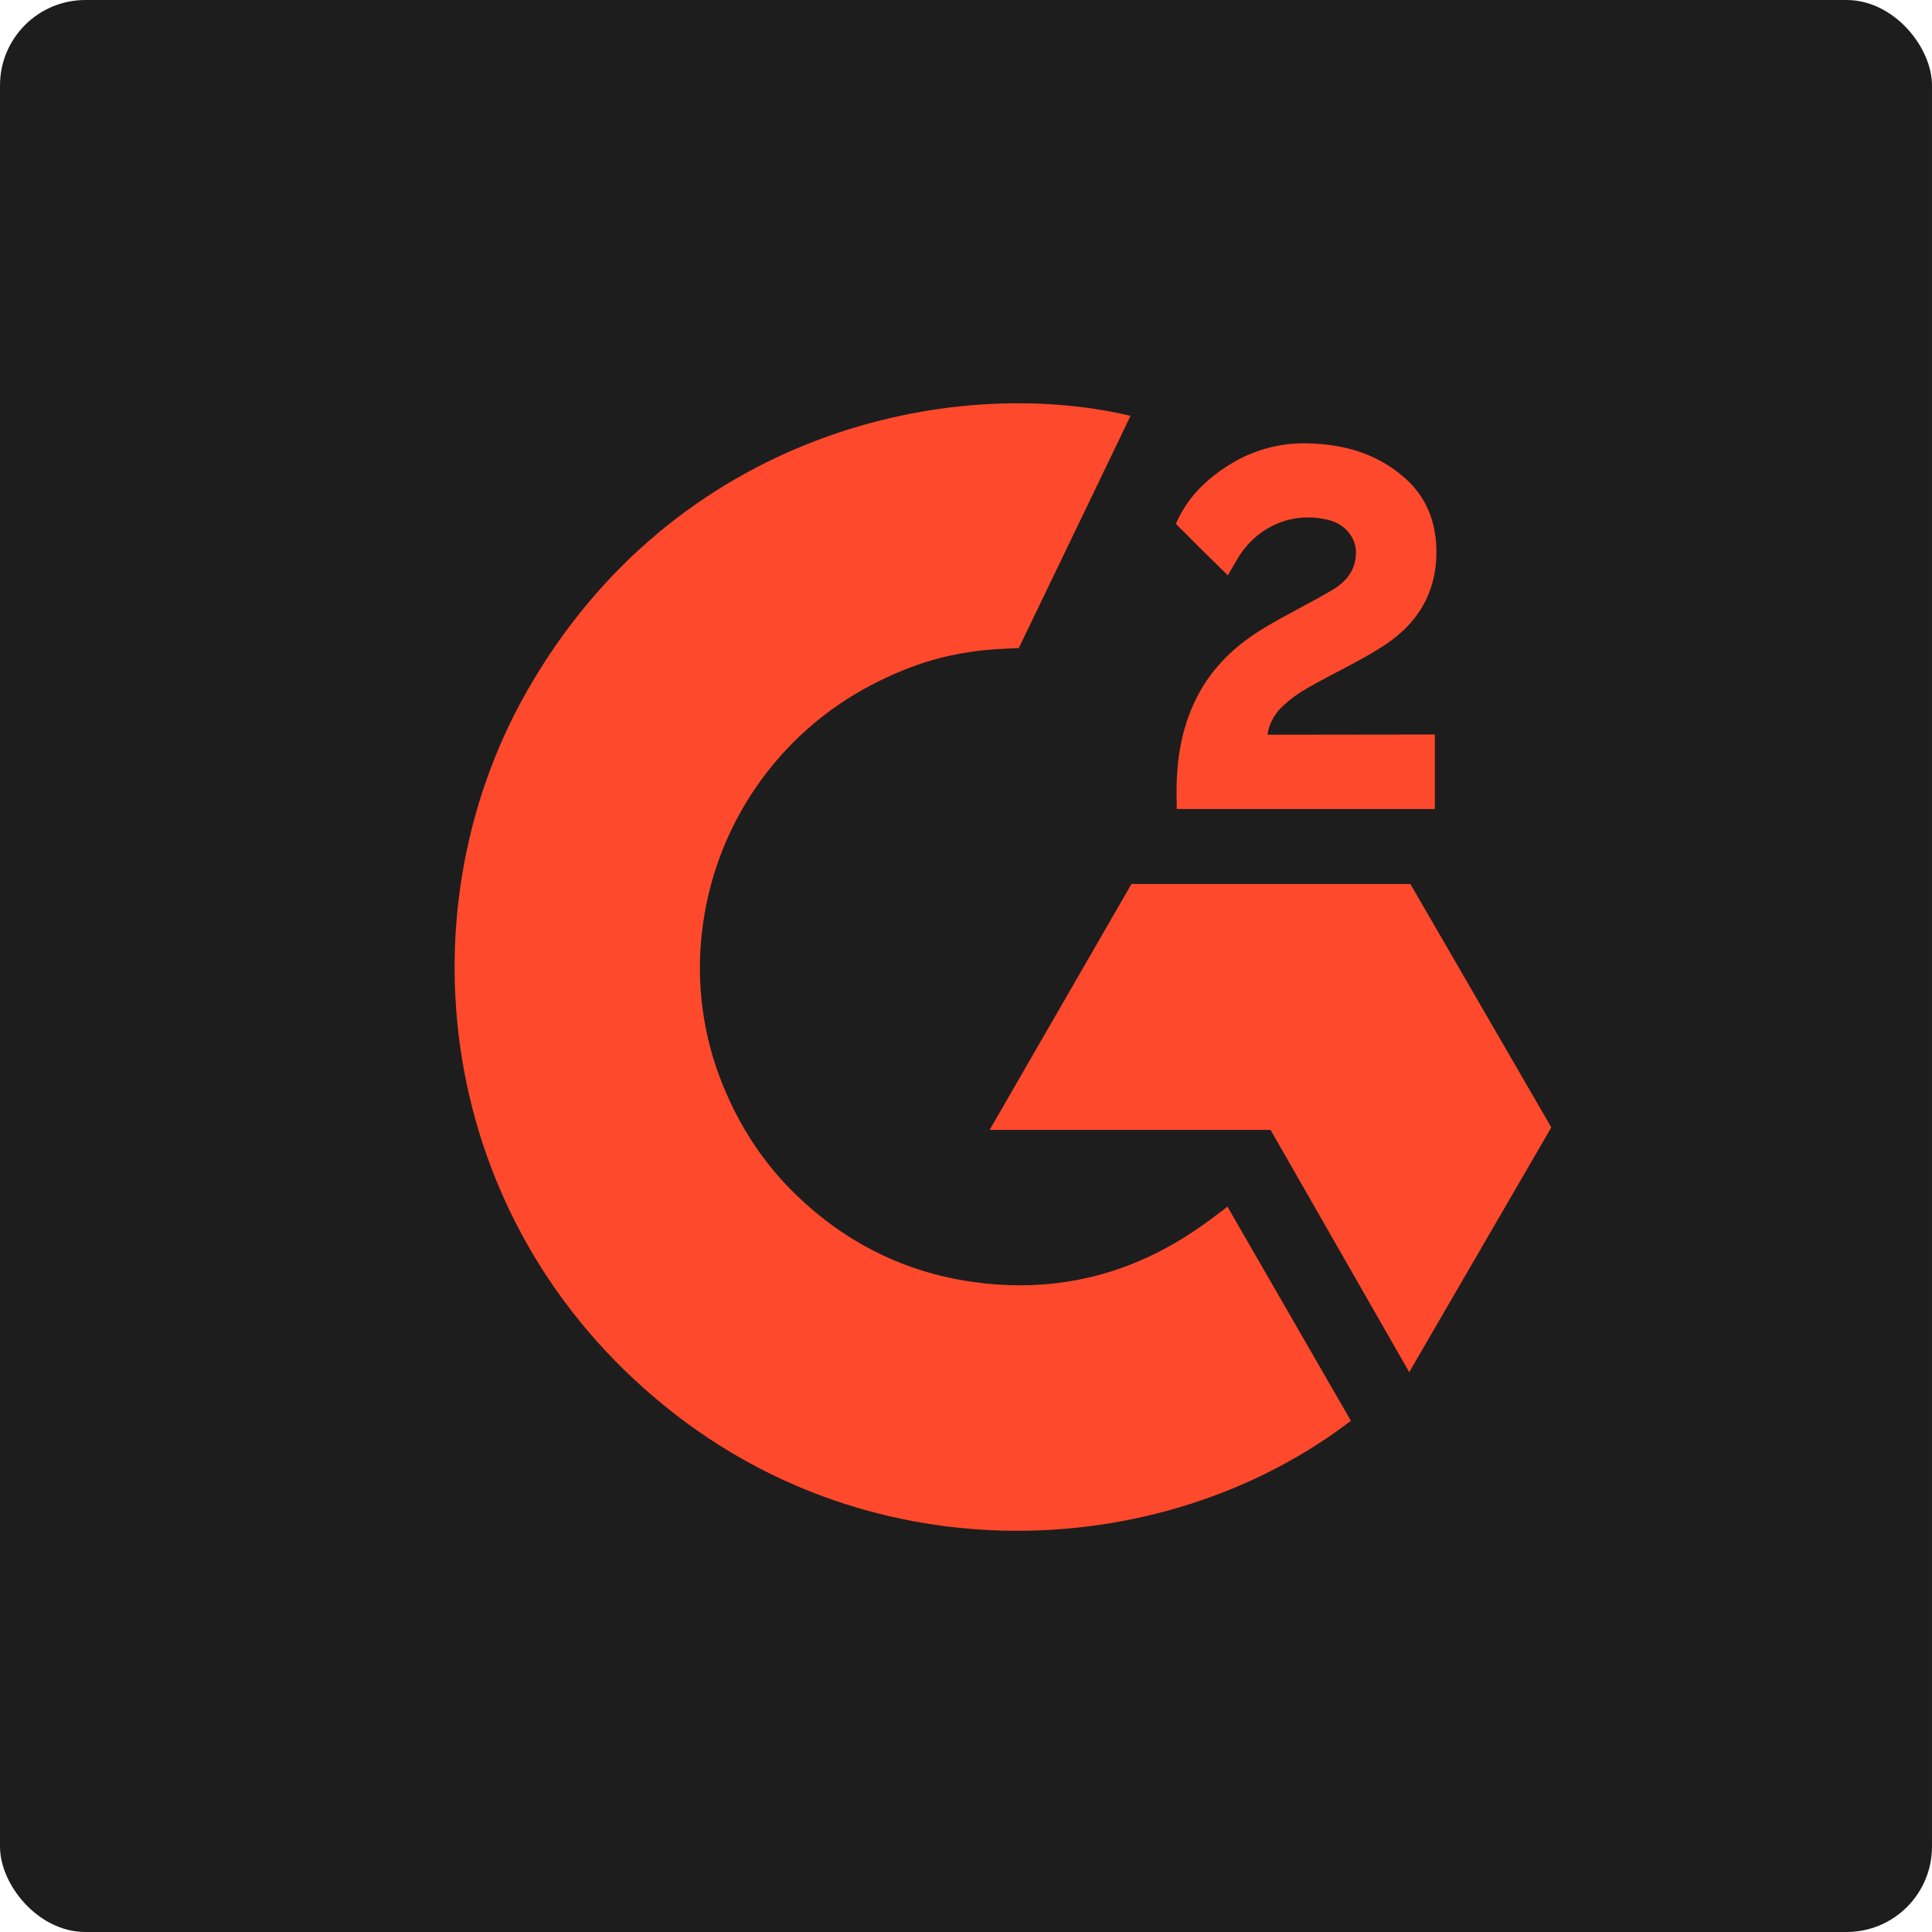
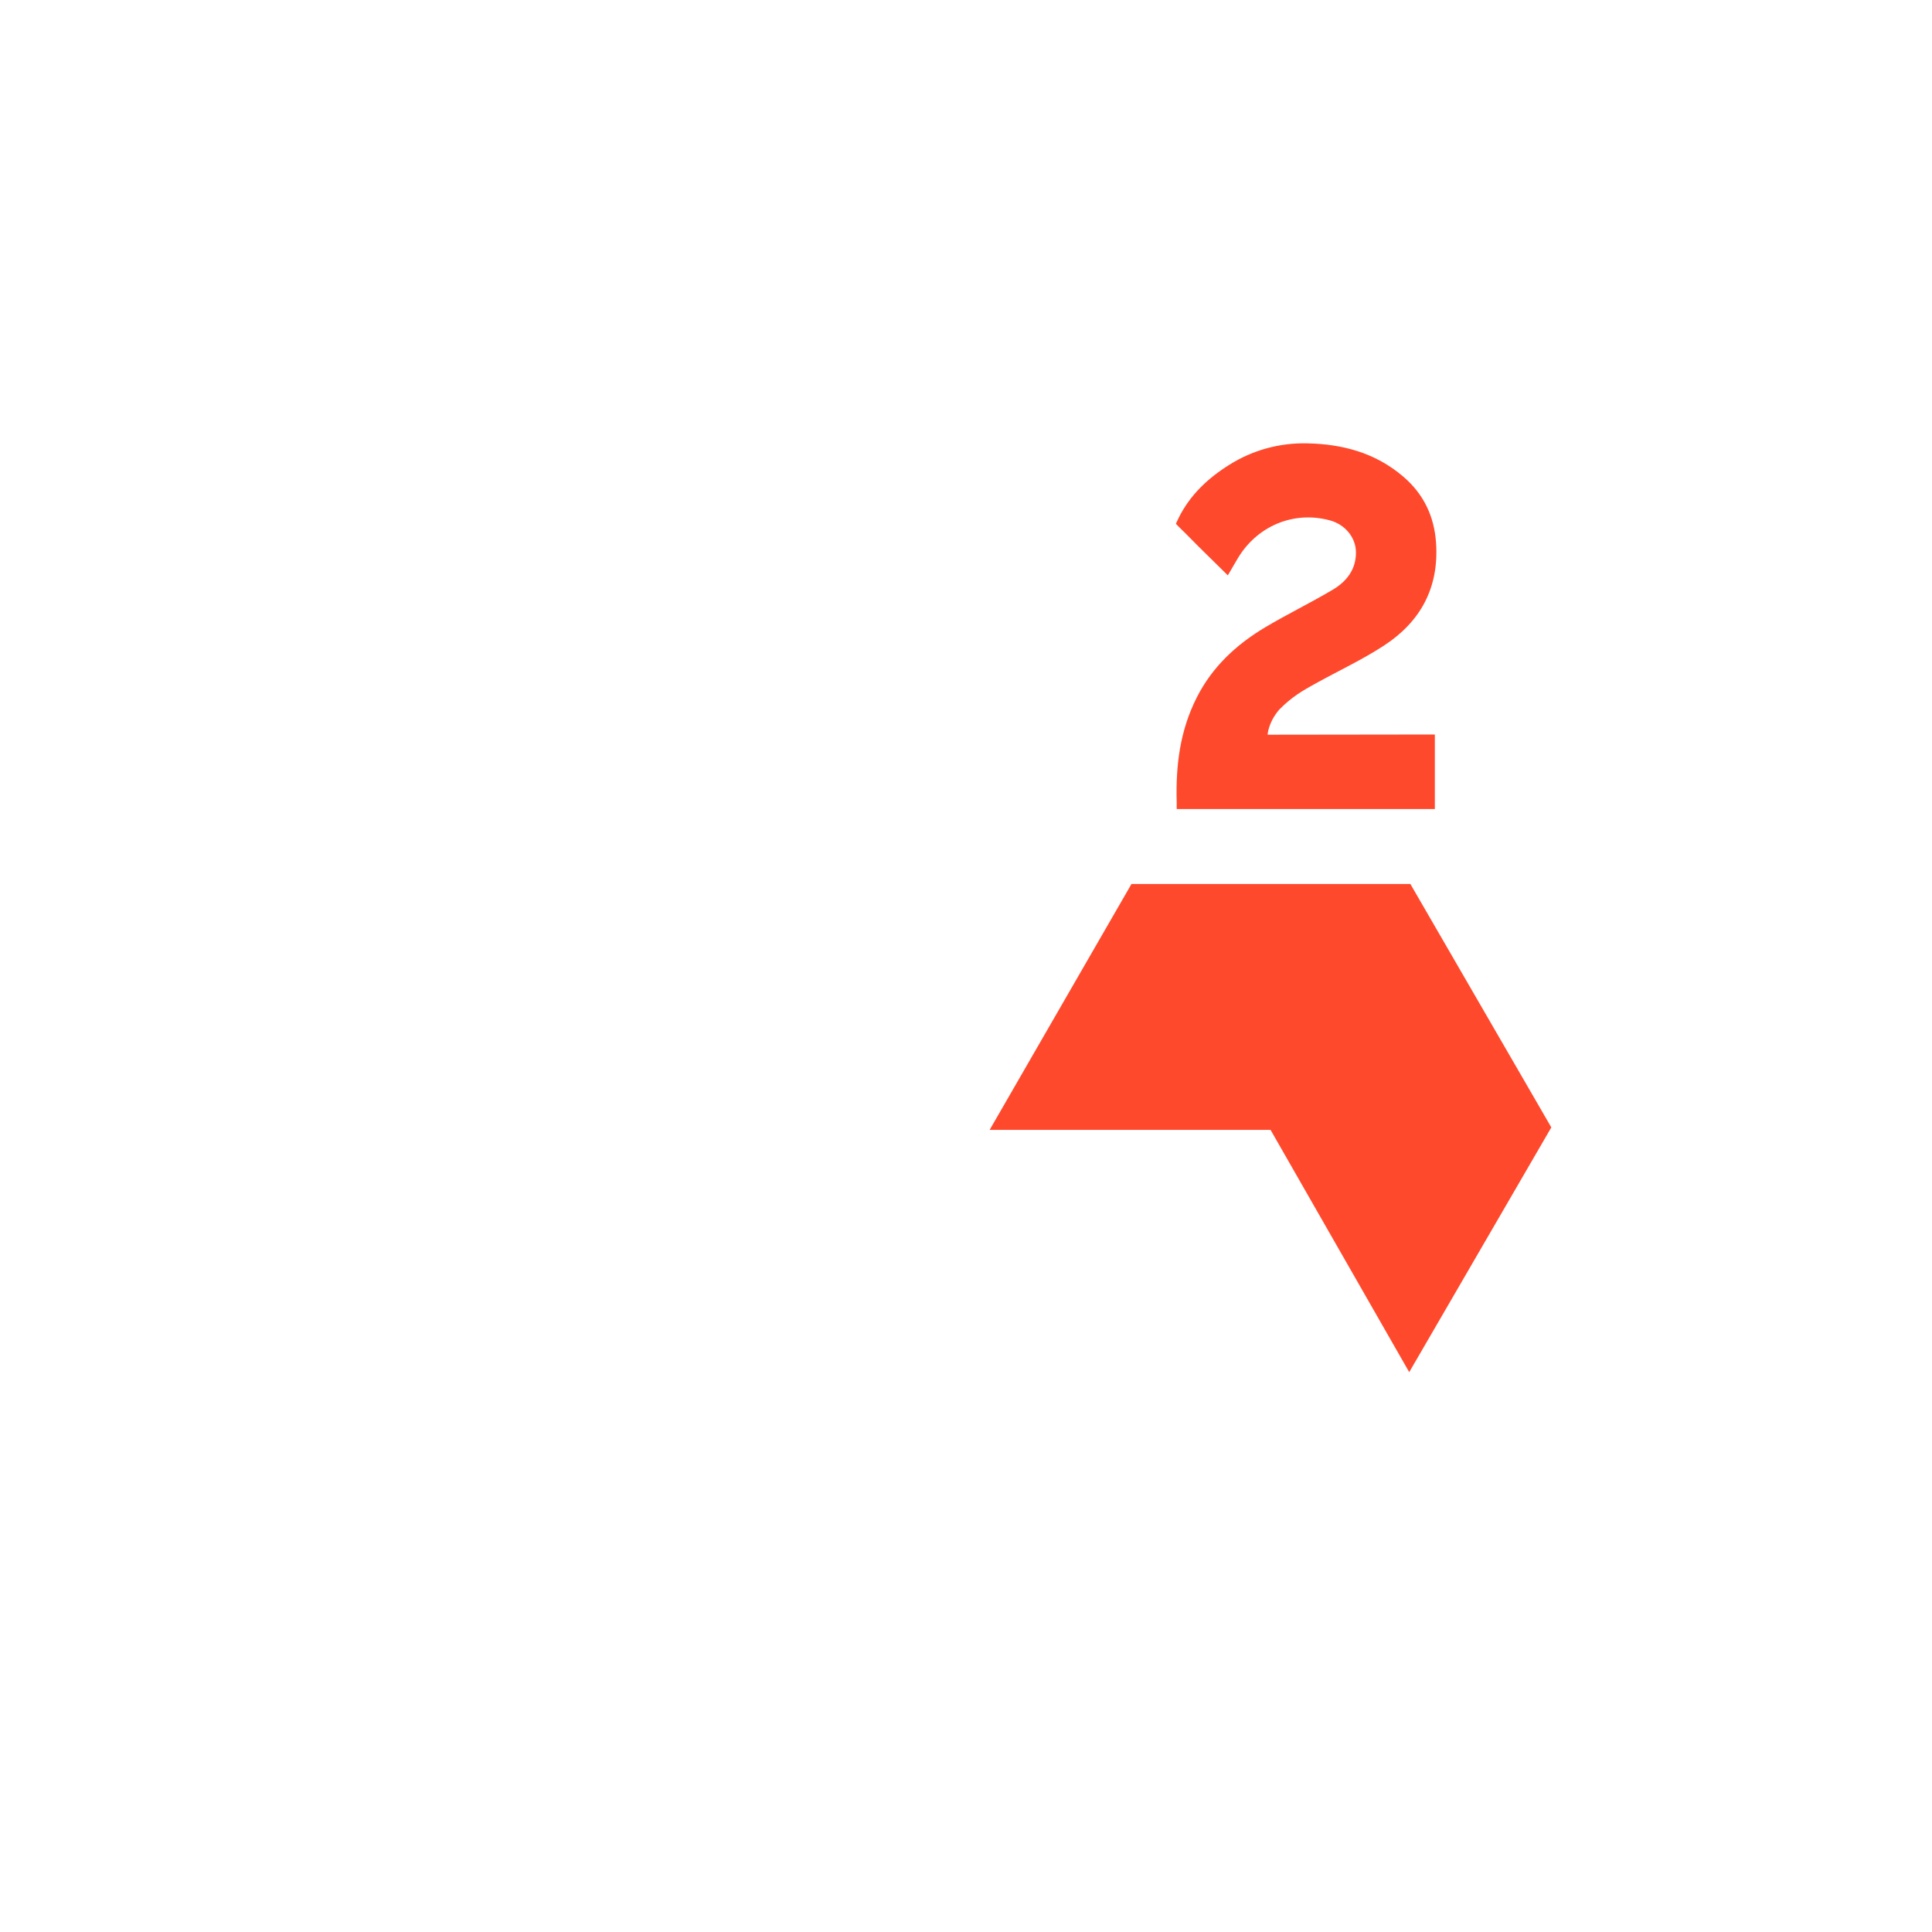
<svg xmlns="http://www.w3.org/2000/svg" width="181" height="181" viewBox="0 0 181 181" fill="none">
-   <rect width="181" height="181" rx="8" fill="#1D1D1D" />
-   <path d="M114.991 113.039C118.877 119.782 122.719 126.448 126.559 133.107C109.557 146.123 83.105 147.696 63.524 132.707C40.989 115.444 37.286 85.988 49.35 64.784C63.226 40.395 89.192 35.001 105.911 38.956C105.459 39.938 95.445 60.712 95.445 60.712C95.445 60.712 94.654 60.764 94.206 60.772C89.264 60.982 85.584 62.132 81.639 64.171C77.311 66.43 73.602 69.714 70.836 73.737C68.07 77.76 66.332 82.399 65.773 87.249C65.189 92.167 65.869 97.153 67.749 101.735C69.338 105.61 71.585 109.05 74.599 111.955C79.221 116.416 84.722 119.178 91.098 120.092C97.136 120.959 102.942 120.101 108.384 117.366C110.425 116.342 112.161 115.211 114.191 113.66C114.449 113.492 114.679 113.28 114.991 113.039Z" fill="#FF492C" />
  <path d="M115.029 53.902C114.042 52.931 113.128 52.036 112.218 51.135C111.675 50.597 111.152 50.038 110.596 49.514C110.396 49.325 110.162 49.066 110.162 49.066C110.162 49.066 110.351 48.664 110.432 48.5C111.497 46.363 113.165 44.802 115.144 43.56C117.333 42.175 119.882 41.471 122.471 41.536C125.783 41.601 128.863 42.426 131.461 44.647C133.38 46.287 134.363 48.367 134.537 50.85C134.826 55.039 133.092 58.247 129.65 60.486C127.628 61.804 125.446 62.822 123.26 64.028C122.053 64.694 121.022 65.279 119.843 66.484C118.806 67.693 118.756 68.832 118.756 68.832L134.424 68.812V75.791H110.239V75.116C110.146 71.687 110.546 68.46 112.117 65.346C113.561 62.488 115.806 60.397 118.503 58.786C120.58 57.545 122.767 56.489 124.848 55.254C126.133 54.493 127.04 53.376 127.033 51.757C127.033 50.367 126.021 49.132 124.577 48.747C121.171 47.828 117.704 49.294 115.901 52.411C115.638 52.867 115.37 53.319 115.029 53.902ZM145.336 105.621L132.132 82.818H106.002L92.713 105.856H119.034L132.023 128.551L145.336 105.621Z" fill="#FF492C" />
</svg>